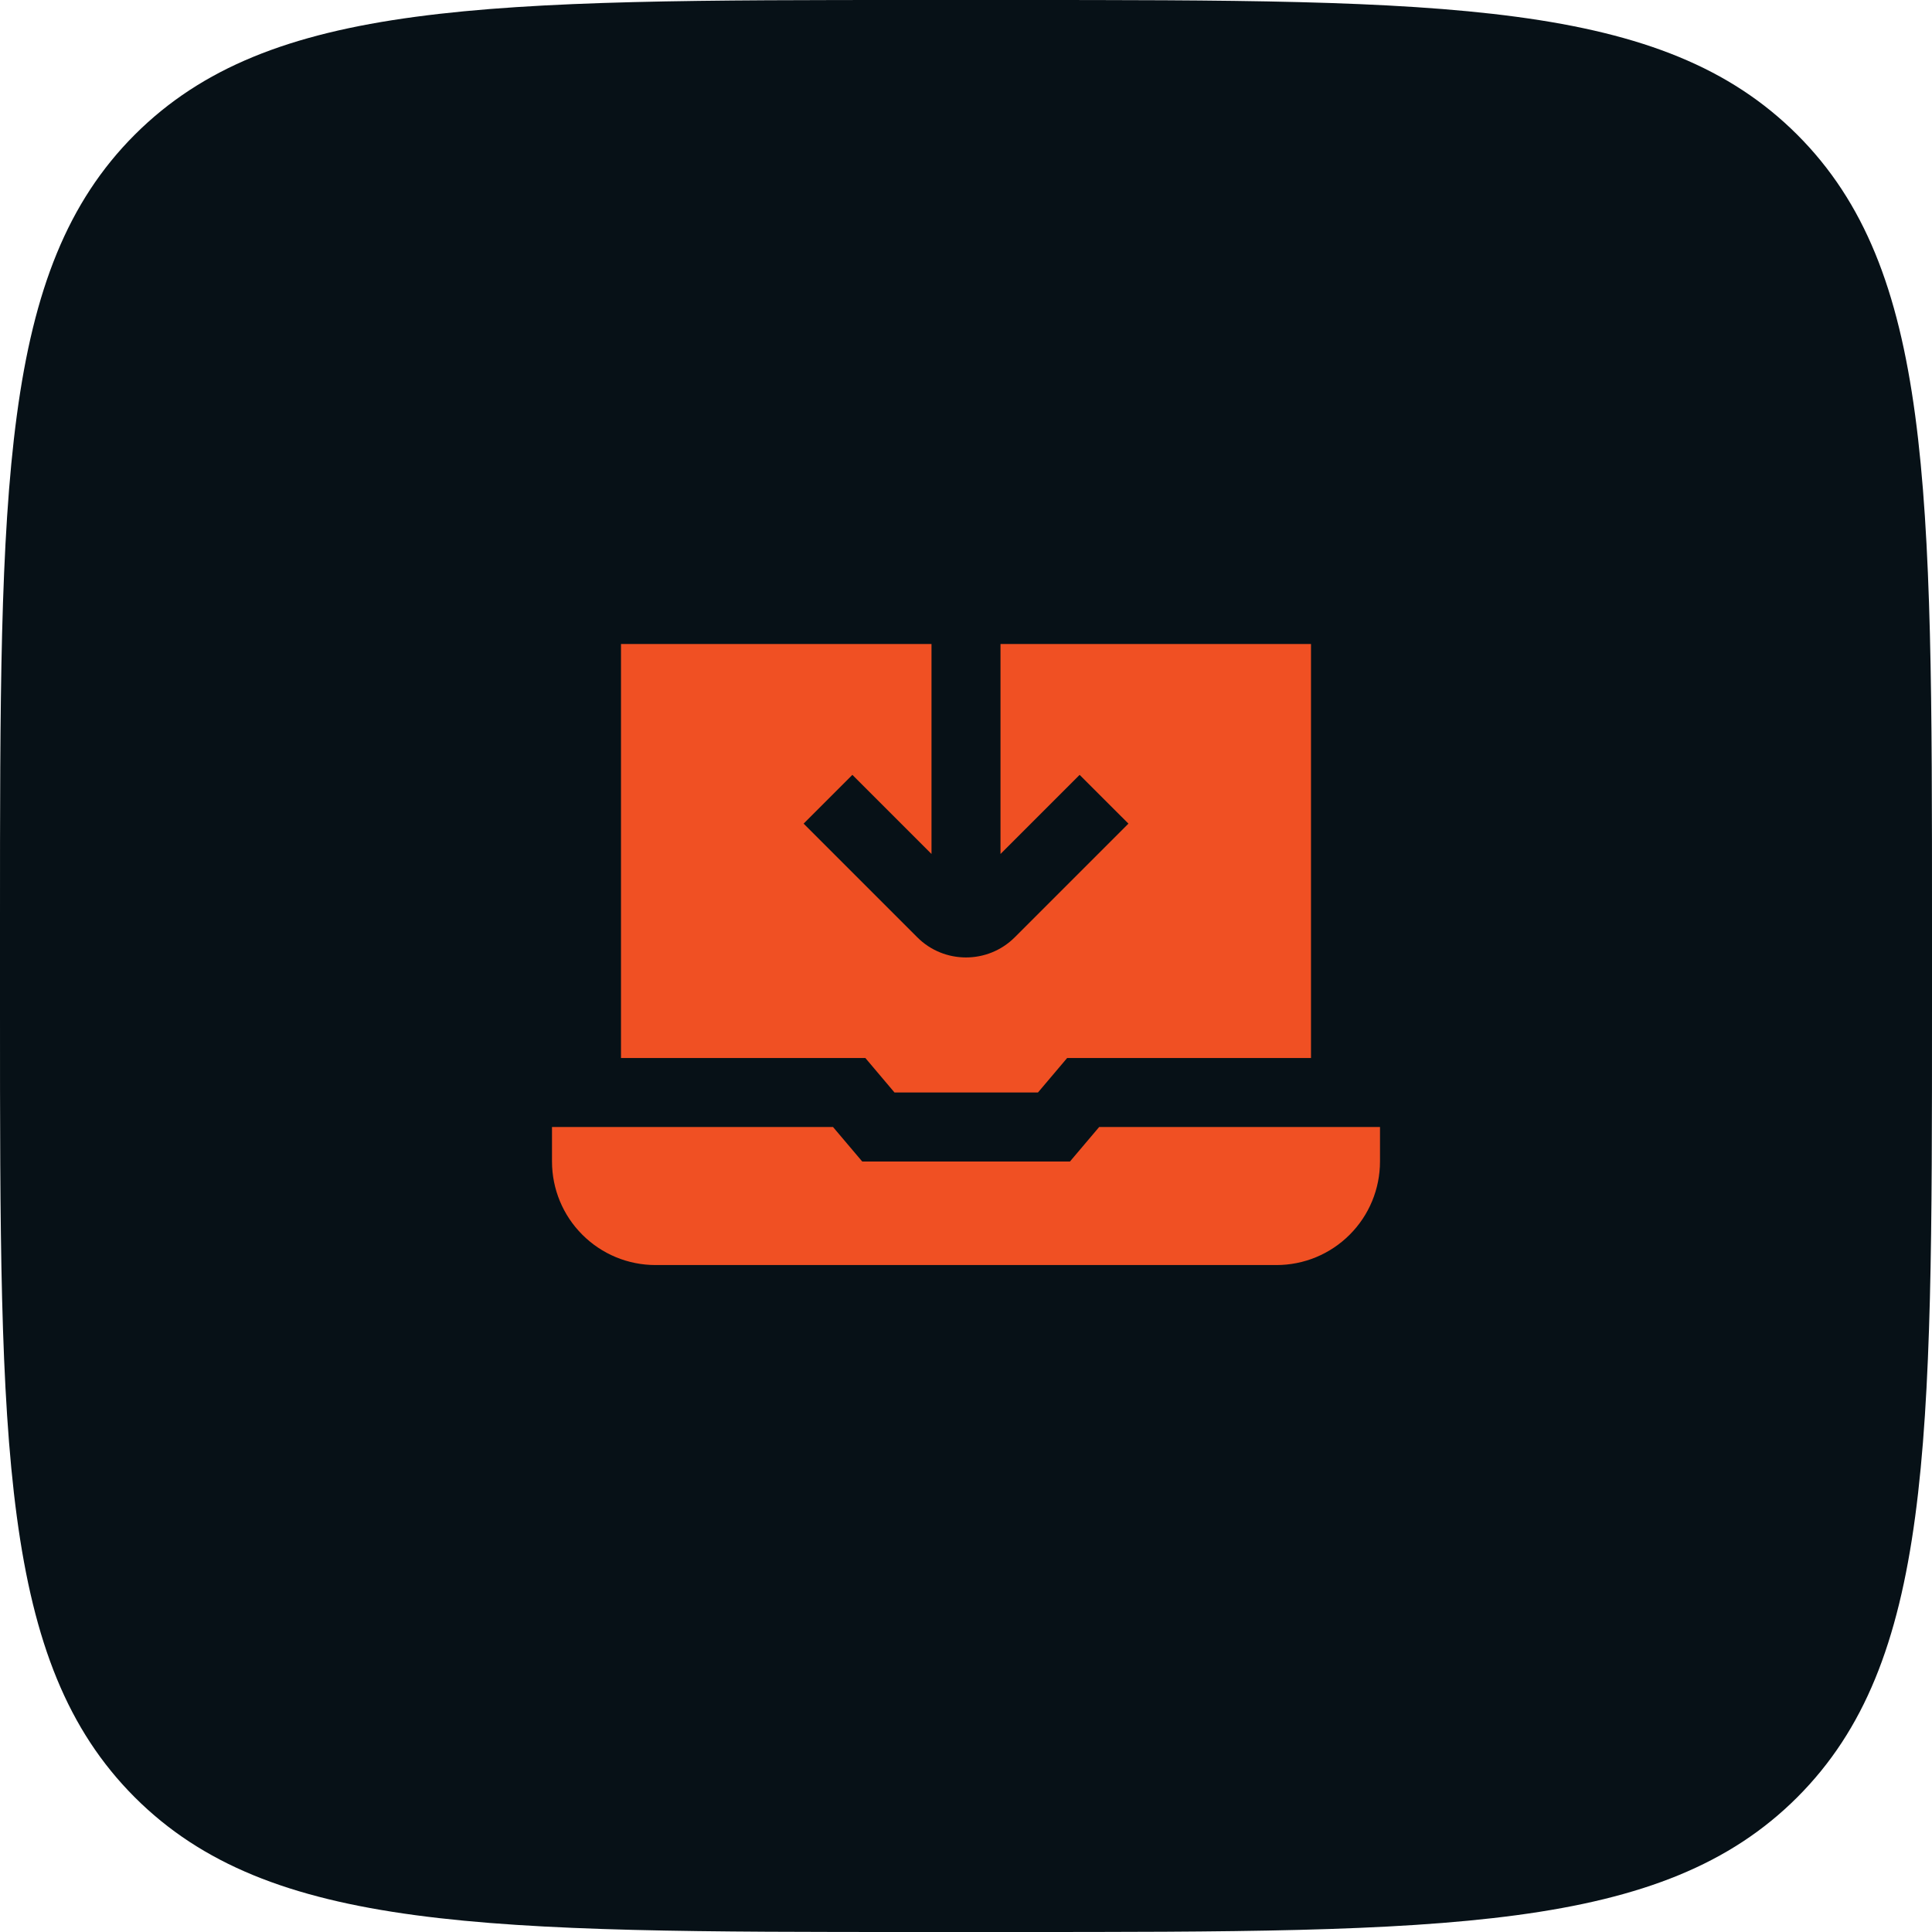
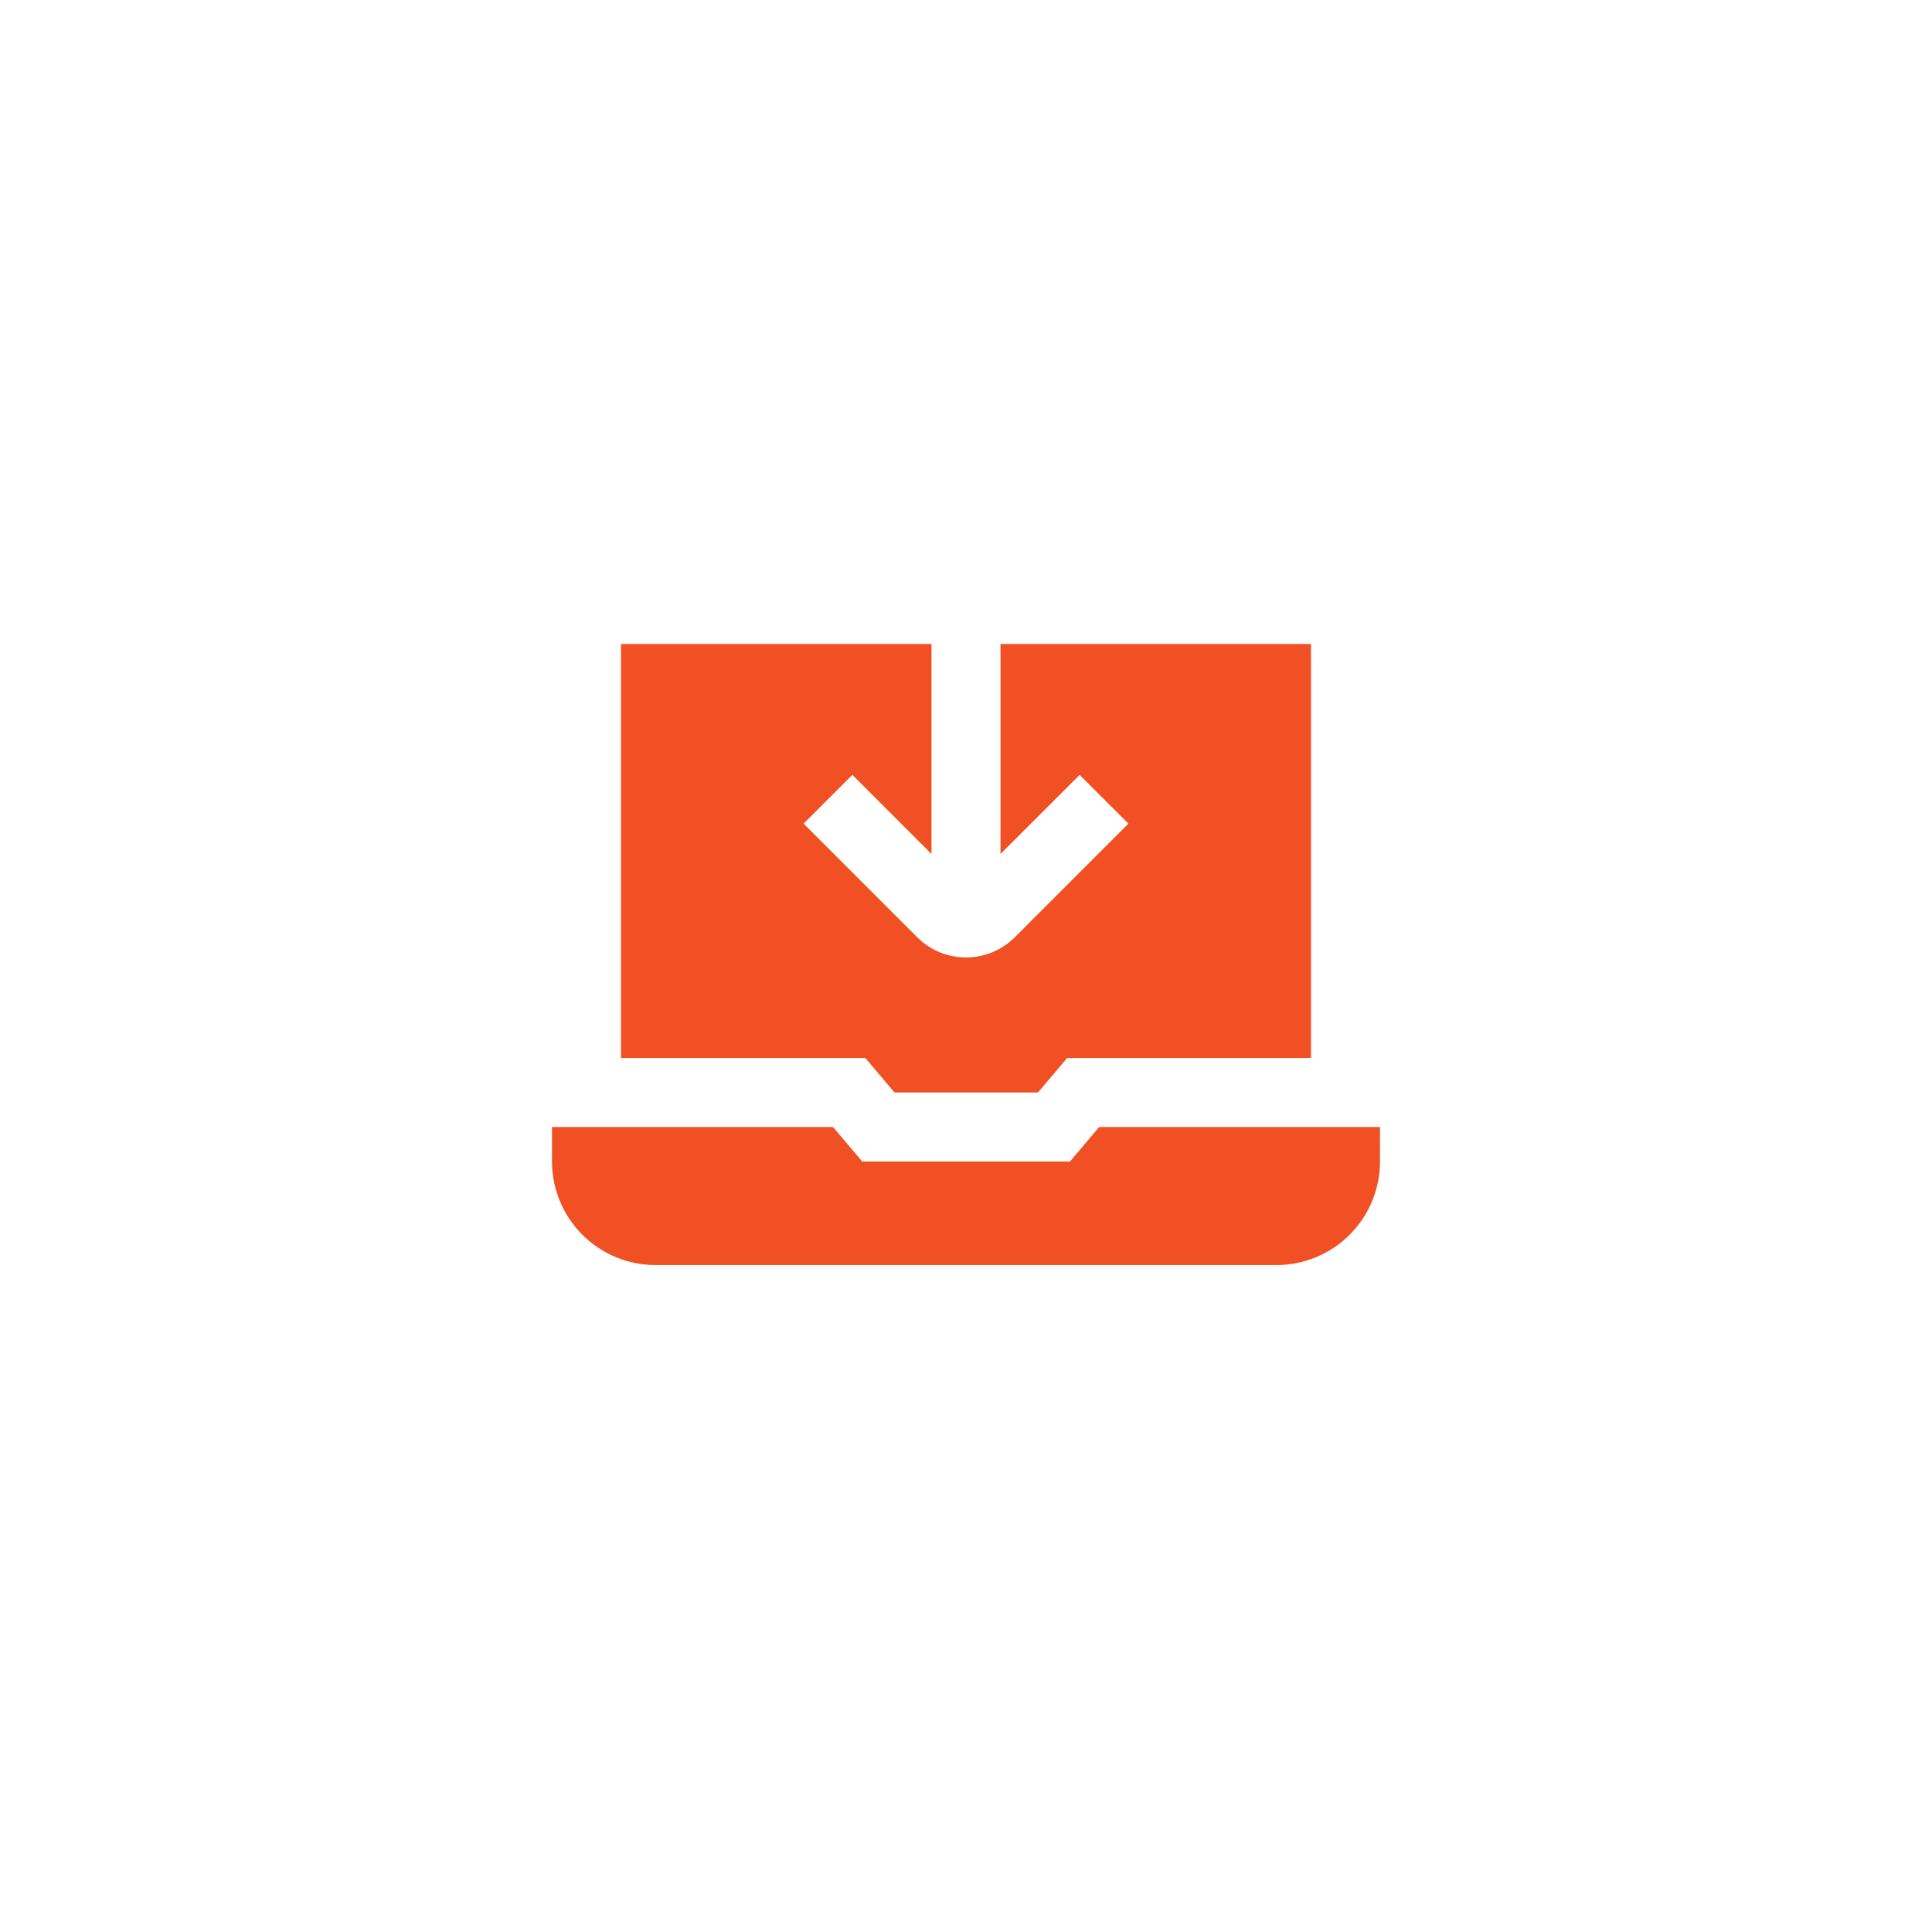
<svg xmlns="http://www.w3.org/2000/svg" width="42" height="42" viewBox="0 0 42 42" fill="none">
-   <path d="M0 20C0 10.572 0 5.858 2.929 2.929C5.858 0 10.572 0 20 0H22C31.428 0 36.142 0 39.071 2.929C42 5.858 42 10.572 42 20V22C42 31.428 42 36.142 39.071 39.071C36.142 42 31.428 42 22 42H20C10.572 42 5.858 42 2.929 39.071C0 36.142 0 31.428 0 22V20Z" fill="#071117" />
  <path d="M23.26 25.25L23.895 24.5H30V25.25C30 25.847 29.763 26.42 29.341 26.841C28.919 27.264 28.347 27.501 27.75 27.501H14.25C13.653 27.501 13.081 27.264 12.659 26.841C12.237 26.42 12 25.847 12 25.25V24.5H18.109L18.744 25.25H23.261H23.26ZM21.75 14V18.565L23.47 16.845L24.531 17.905L22.061 20.375C21.768 20.668 21.384 20.814 21 20.814C20.616 20.814 20.232 20.668 19.94 20.375L17.47 17.905L18.53 16.845L20.25 18.565V14H13.5V23H18.812L19.446 23.75H22.564L23.199 23H28.5V14H21.75H21.75Z" fill="#F05023" />
</svg>